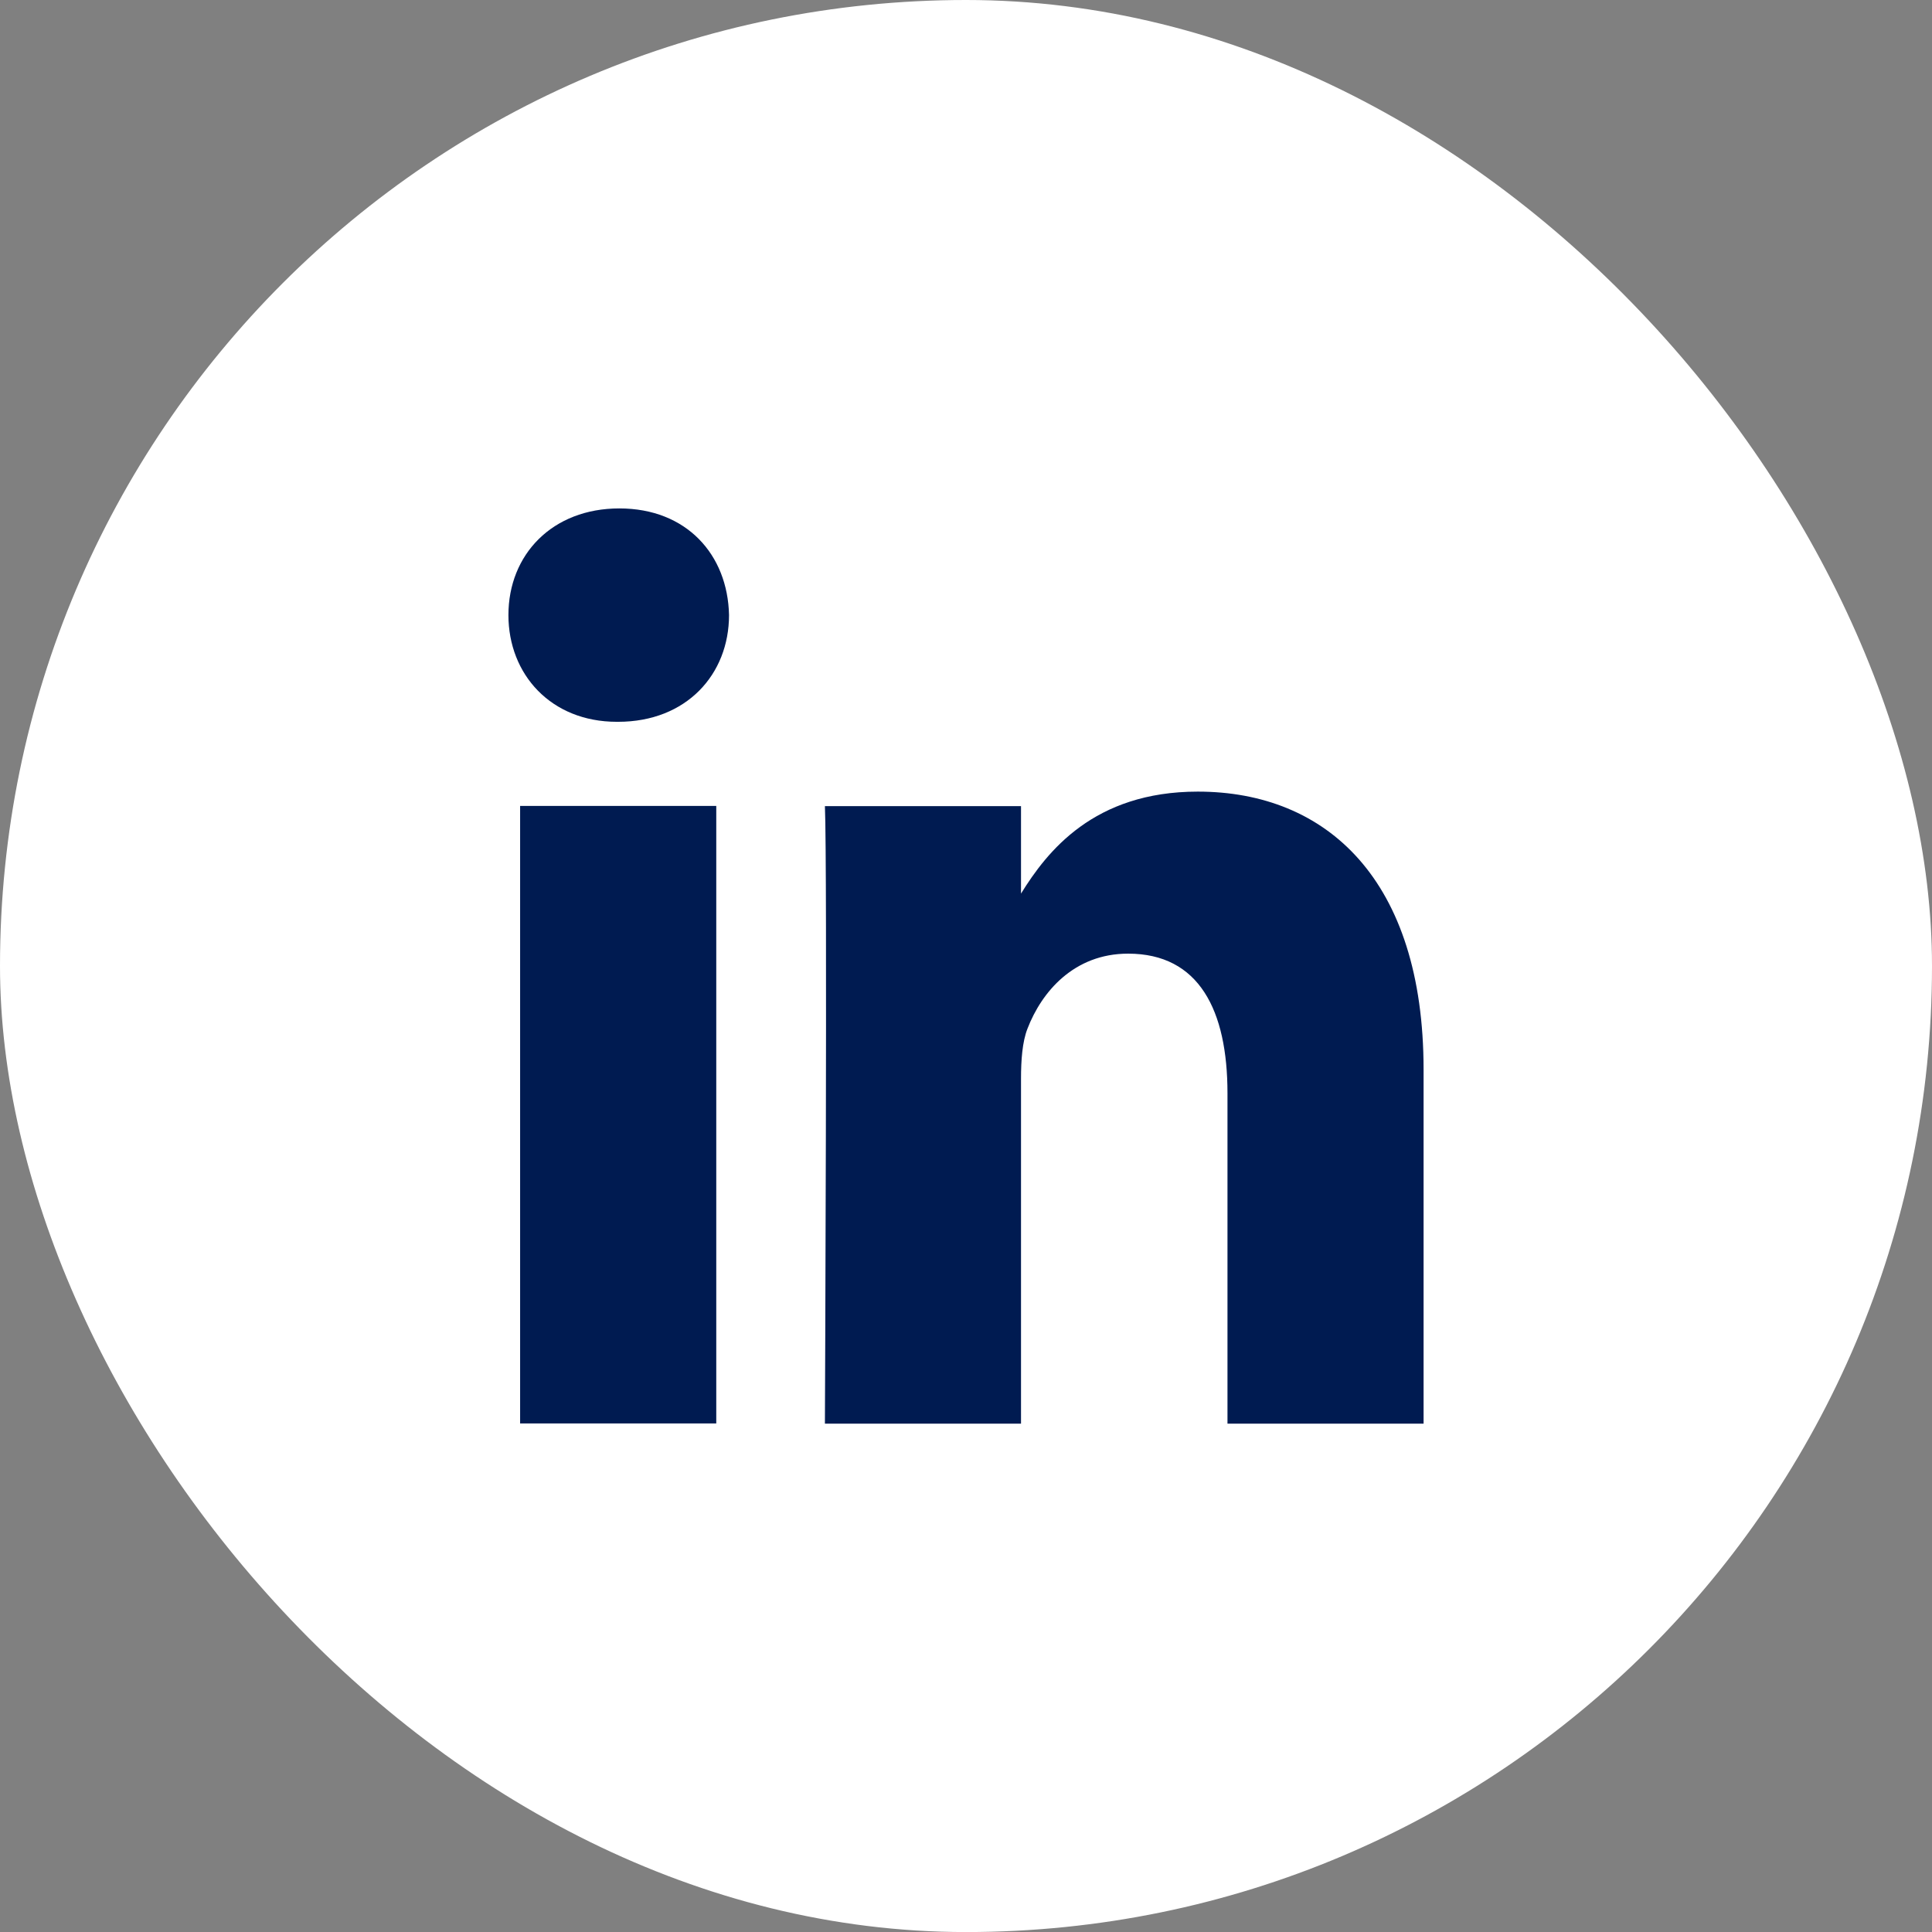
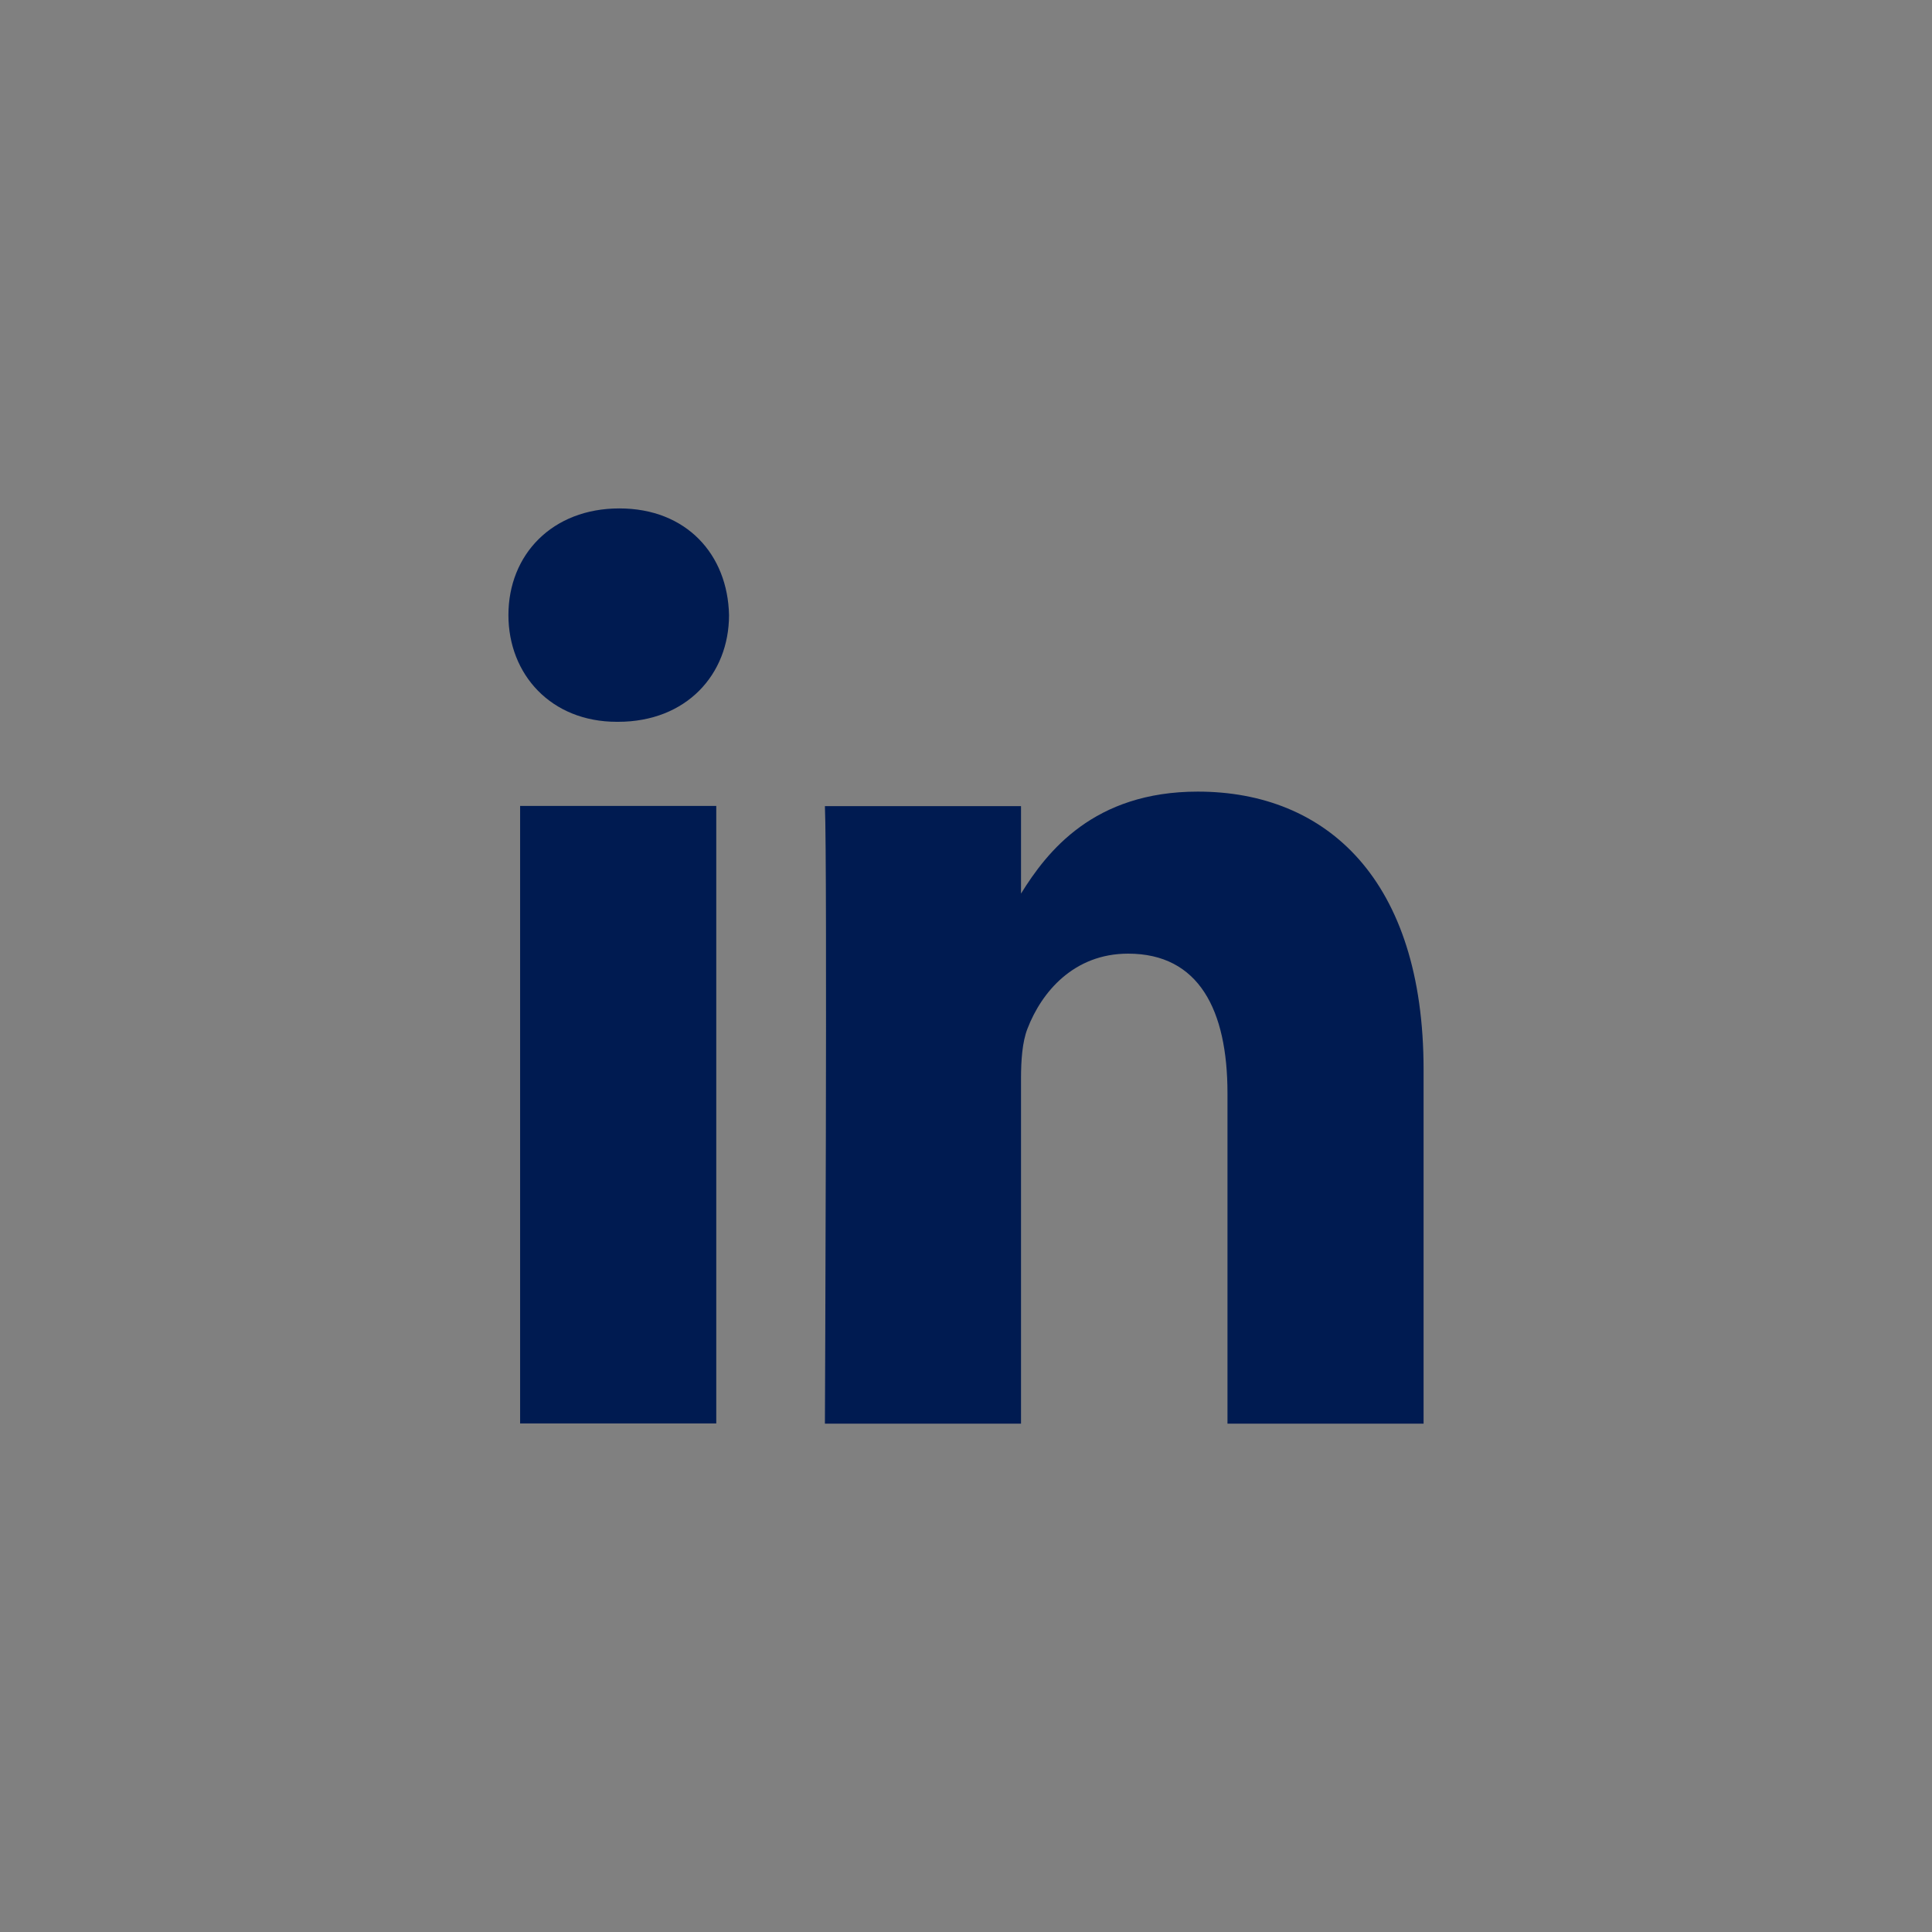
<svg xmlns="http://www.w3.org/2000/svg" width="38" height="38" viewBox="0 0 38 38" fill="none">
  <rect x="0" y="0" width="38" height="38" fill="#808080" stroke="none" />
-   <rect width="38" height="38.001" rx="19" fill="white" />
-   <path fill-rule="evenodd" clip-rule="evenodd" d="M14.339 12.098C14.339 13.264 13.502 14.197 12.157 14.197H12.132C10.837 14.197 10 13.264 10 12.098C10 10.907 10.863 10 12.182 10C13.502 10 14.314 10.907 14.339 12.098ZM14.088 15.852V27.997H10.23V15.852H14.088ZM28 28.001L28 21.037C28 17.306 26.097 15.57 23.559 15.57C21.511 15.57 20.594 16.749 20.082 17.576V15.856H16.225C16.275 16.995 16.225 28.001 16.225 28.001H20.082V21.218C20.082 20.855 20.107 20.493 20.209 20.233C20.488 19.508 21.123 18.757 22.189 18.757C23.585 18.757 24.143 19.871 24.143 21.503V28.001H28Z" fill="#001B51" />
+   <path fill-rule="evenodd" clip-rule="evenodd" d="M14.339 12.098C14.339 13.264 13.502 14.197 12.157 14.197H12.132C10.837 14.197 10 13.264 10 12.098C10 10.907 10.863 10 12.182 10C13.502 10 14.314 10.907 14.339 12.098M14.088 15.852V27.997H10.23V15.852H14.088ZM28 28.001L28 21.037C28 17.306 26.097 15.57 23.559 15.57C21.511 15.57 20.594 16.749 20.082 17.576V15.856H16.225C16.275 16.995 16.225 28.001 16.225 28.001H20.082V21.218C20.082 20.855 20.107 20.493 20.209 20.233C20.488 19.508 21.123 18.757 22.189 18.757C23.585 18.757 24.143 19.871 24.143 21.503V28.001H28Z" fill="#001B51" />
</svg>